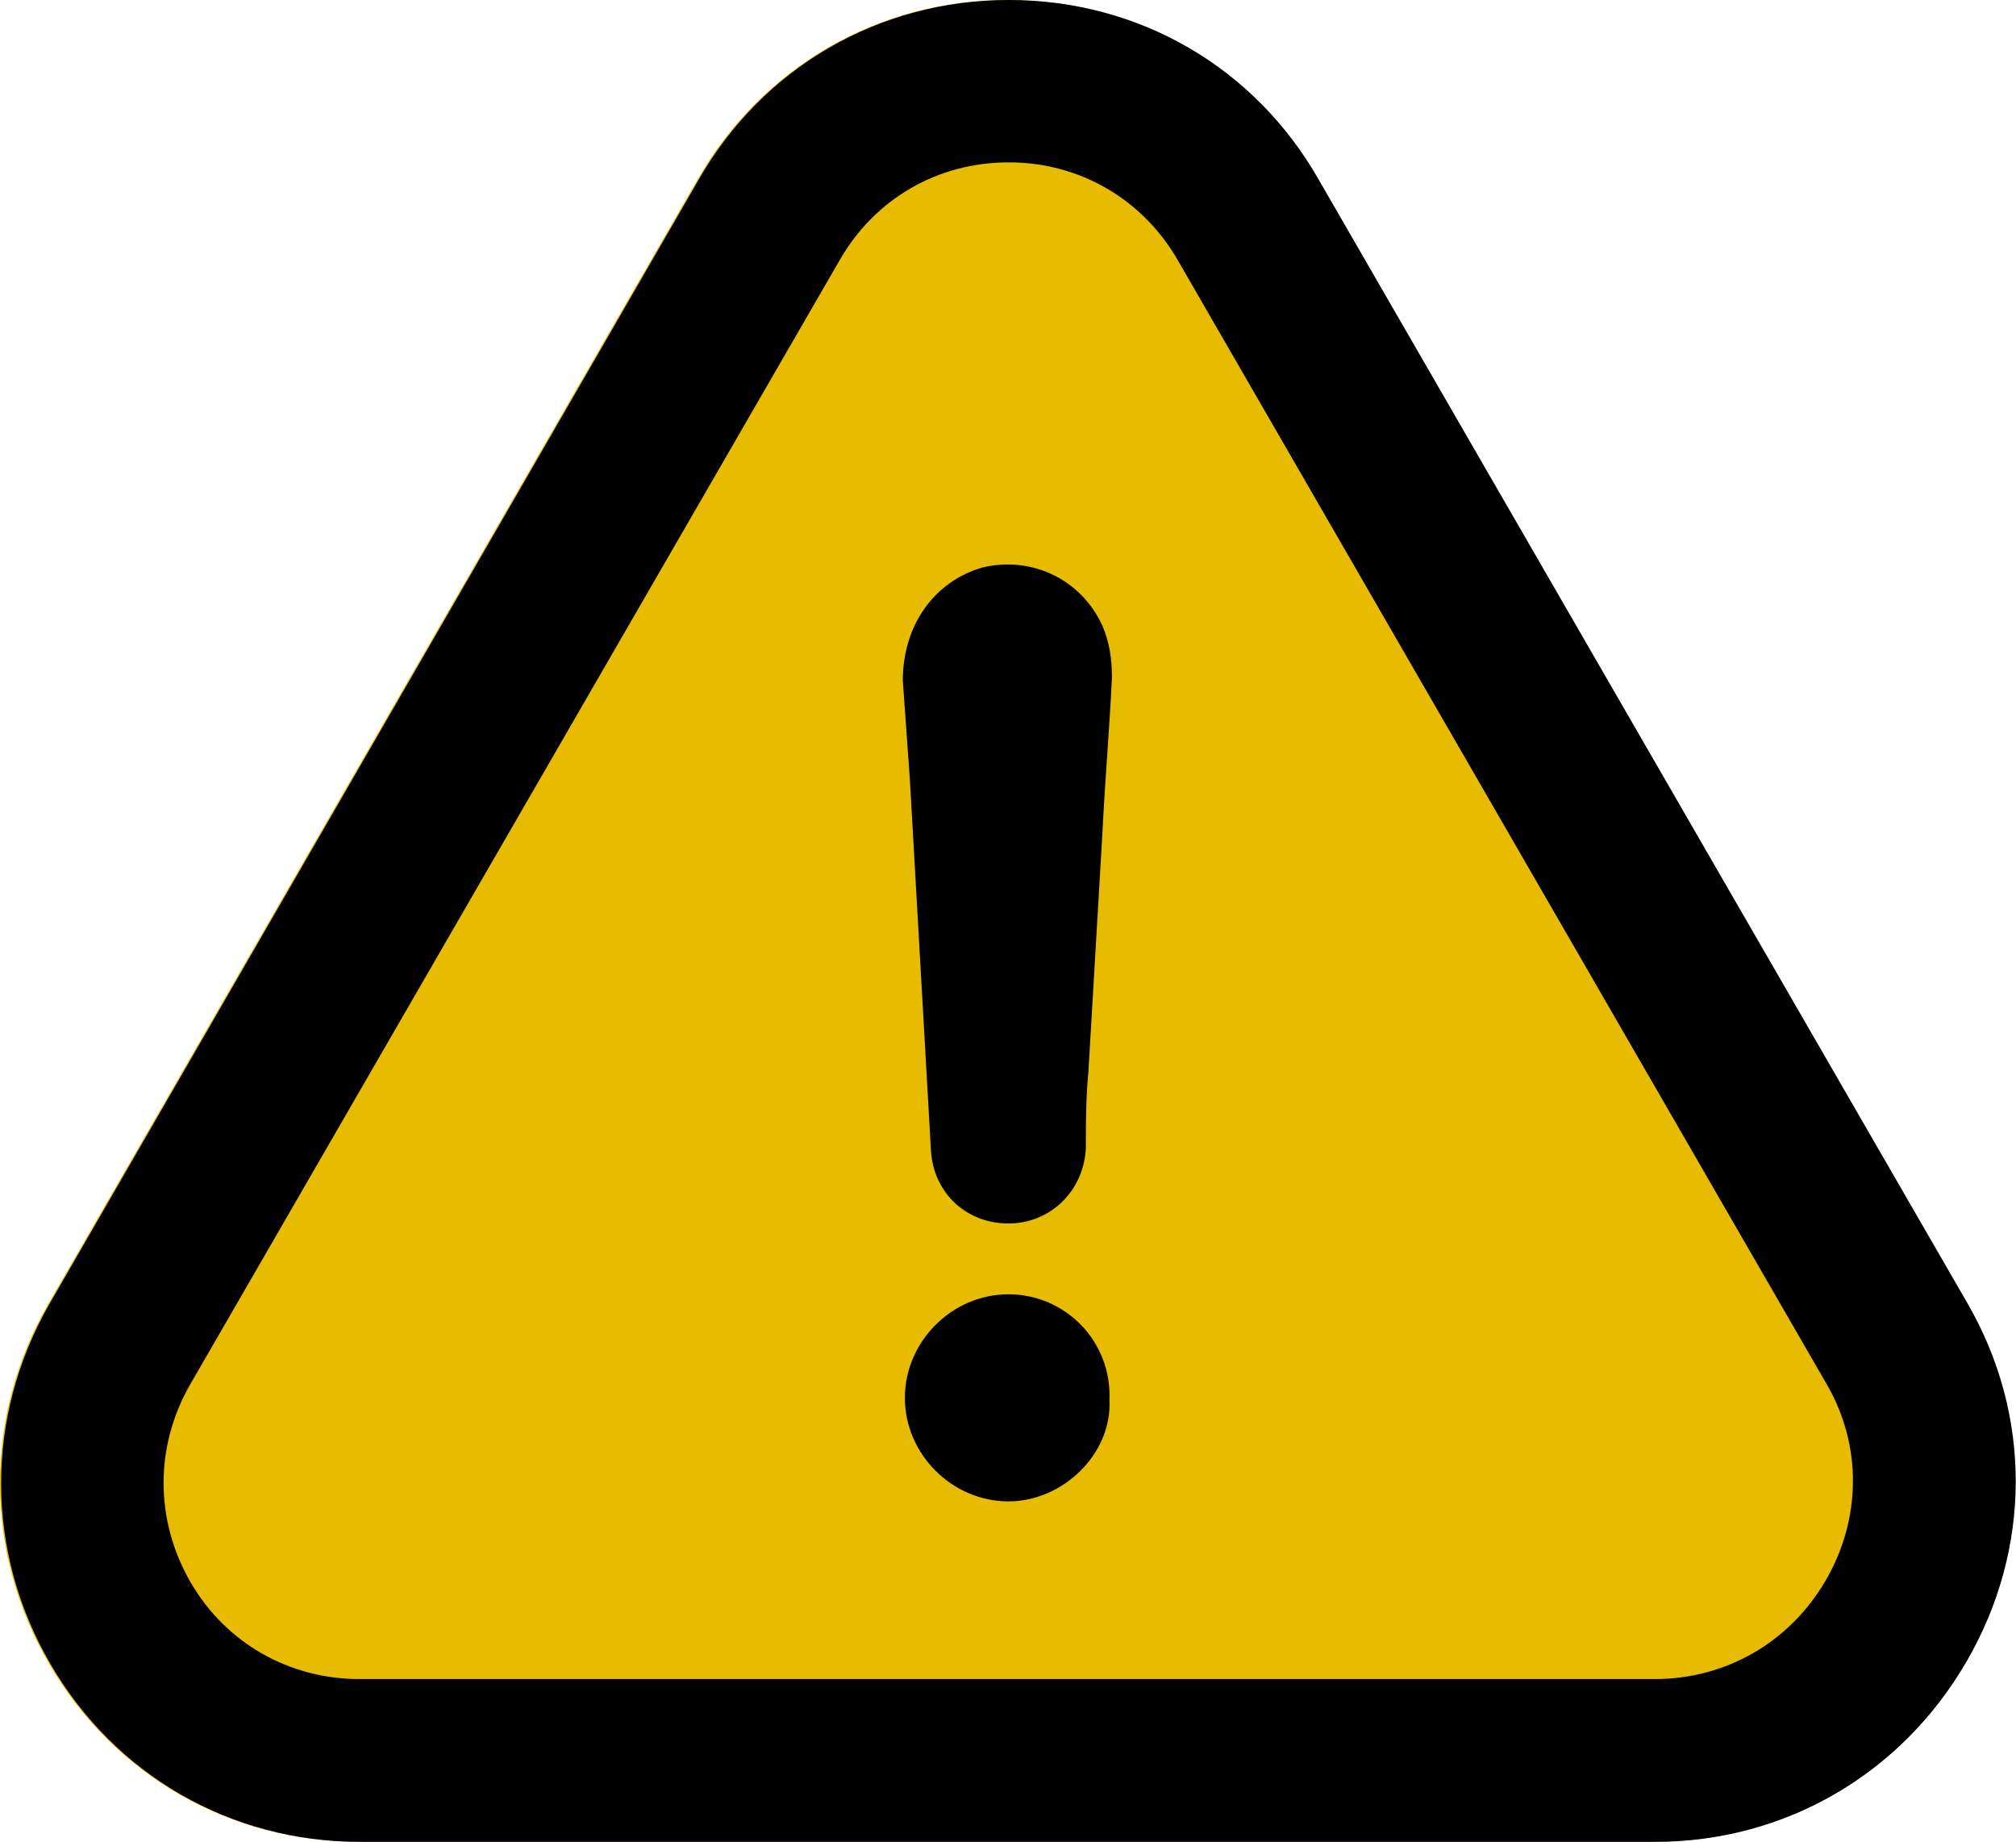
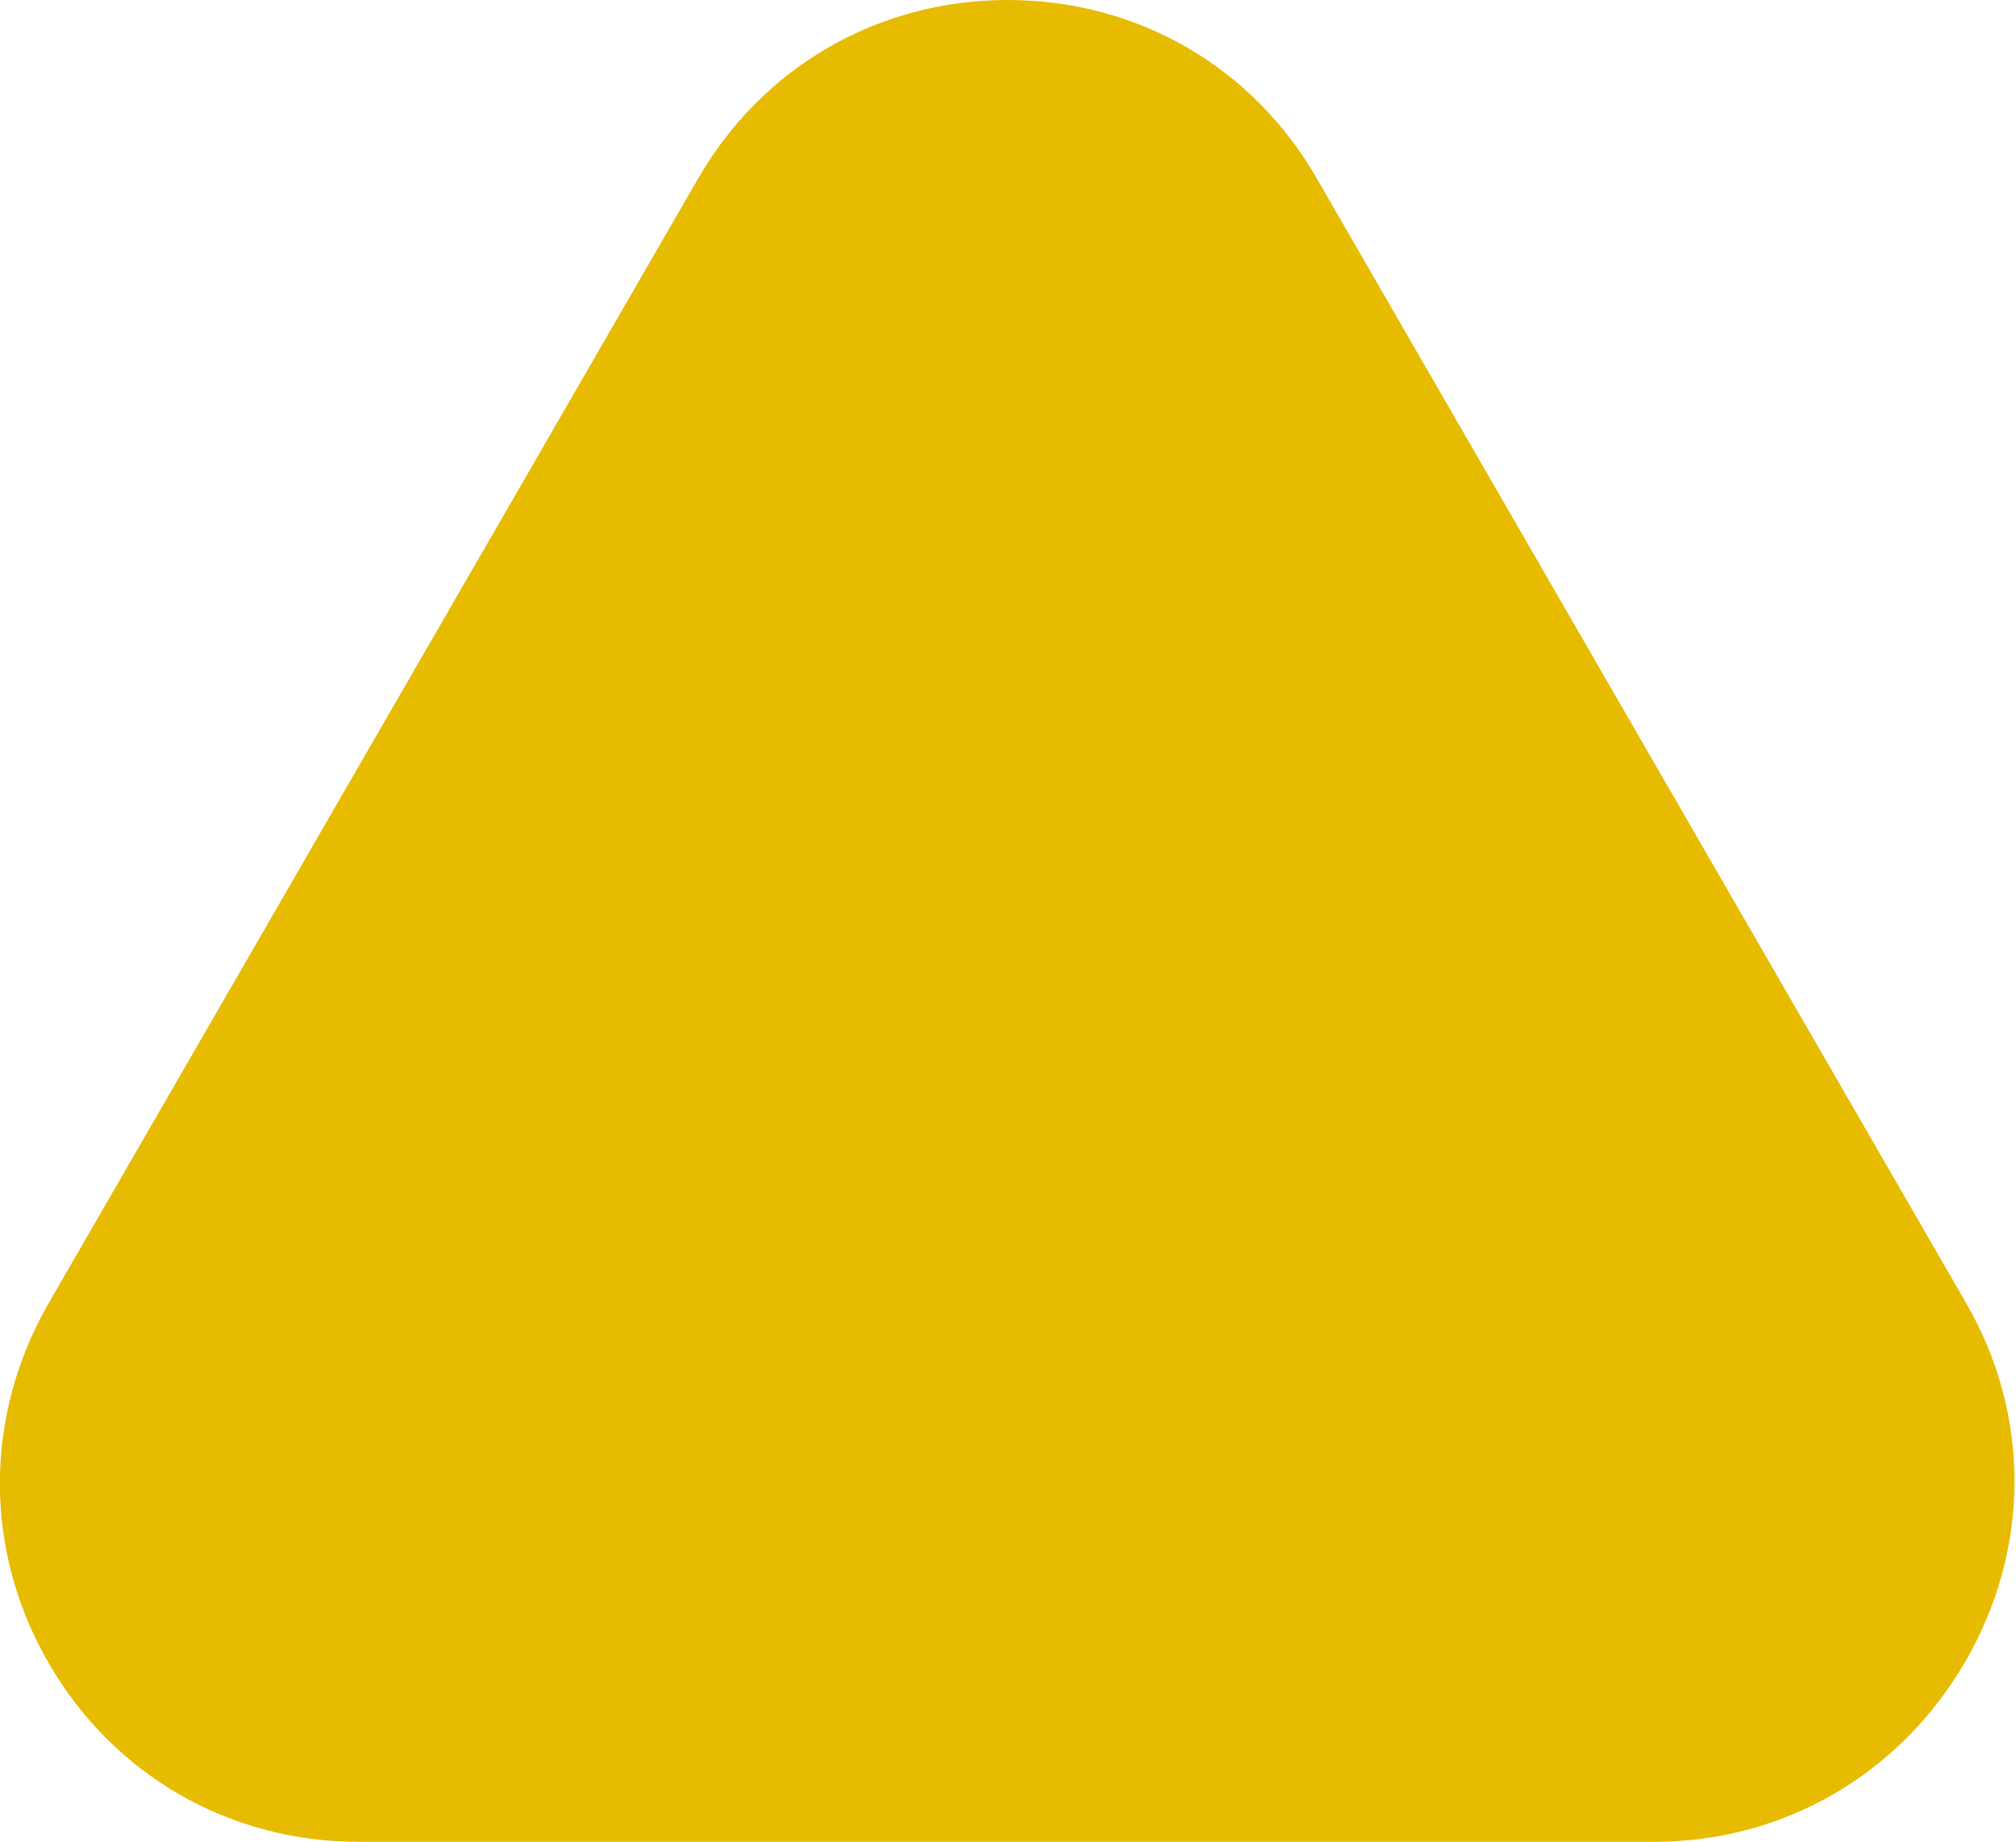
<svg xmlns="http://www.w3.org/2000/svg" version="1.1" id="Capa_1" x="0px" y="0px" viewBox="0 0 486.8 444.7" style="enable-background:new 0 0 486.8 444.7;" xml:space="preserve">
  <style type="text/css">
	.st0{fill:#E7BB00;}
</style>
  <g>
    <g>
      <path class="st0" d="M474.6,401.1c15.7-27.1,15.8-59.4,0.2-86.4L318.2,43.5C302.7,16.2,274.7,0,243.3,0s-59.4,16.3-74.9,43.4    L11.6,314.9c-15.6,27.3-15.5,59.8,0.3,86.9c15.6,26.8,43.5,42.9,74.7,42.9h312.8C430.7,444.7,458.8,428.4,474.6,401.1z" />
    </g>
  </g>
  <g>
    <g>
-       <path d="M243.5,312.5c-13.6,0-25,11.4-25,25s11.4,25,25,25c13.1,0,25-11.4,24.4-24.4C268.5,323.8,257.2,312.5,243.5,312.5z" />
-       <path d="M474.9,401.1c15.7-27.1,15.8-59.4,0.2-86.4L318.5,43.5C303,16.2,275,0,243.6,0s-59.4,16.3-74.9,43.4L11.9,314.9    c-15.6,27.3-15.5,59.8,0.3,86.9c15.6,26.8,43.5,42.9,74.7,42.9h312.8C431,444.7,459.1,428.4,474.9,401.1z M440.9,381.5    c-8.7,15-24.1,23.9-41.3,23.9H86.8c-17,0-32.3-8.7-40.8-23.4c-8.6-14.9-8.7-32.7-0.1-47.7L202.7,62.9    c8.5-14.9,23.7-23.7,40.9-23.7c17.1,0,32.4,8.9,40.9,23.8l156.7,271.4C449.6,349,449.5,366.6,440.9,381.5z" />
-       <path d="M237.3,137c-11.9,3.4-19.3,14.2-19.3,27.3c0.6,7.9,1.1,15.9,1.7,23.8c1.7,30.1,3.4,59.6,5.1,89.7    c0.6,10.2,8.5,17.6,18.7,17.6s18.2-7.9,18.7-18.2c0-6.2,0-11.9,0.6-18.2c1.1-19.3,2.3-38.6,3.4-57.9c0.6-12.5,1.7-25,2.3-37.5    c0-4.5-0.6-8.5-2.3-12.5C261.1,139.9,249.2,134.2,237.3,137z" />
-     </g>
+       </g>
  </g>
</svg>